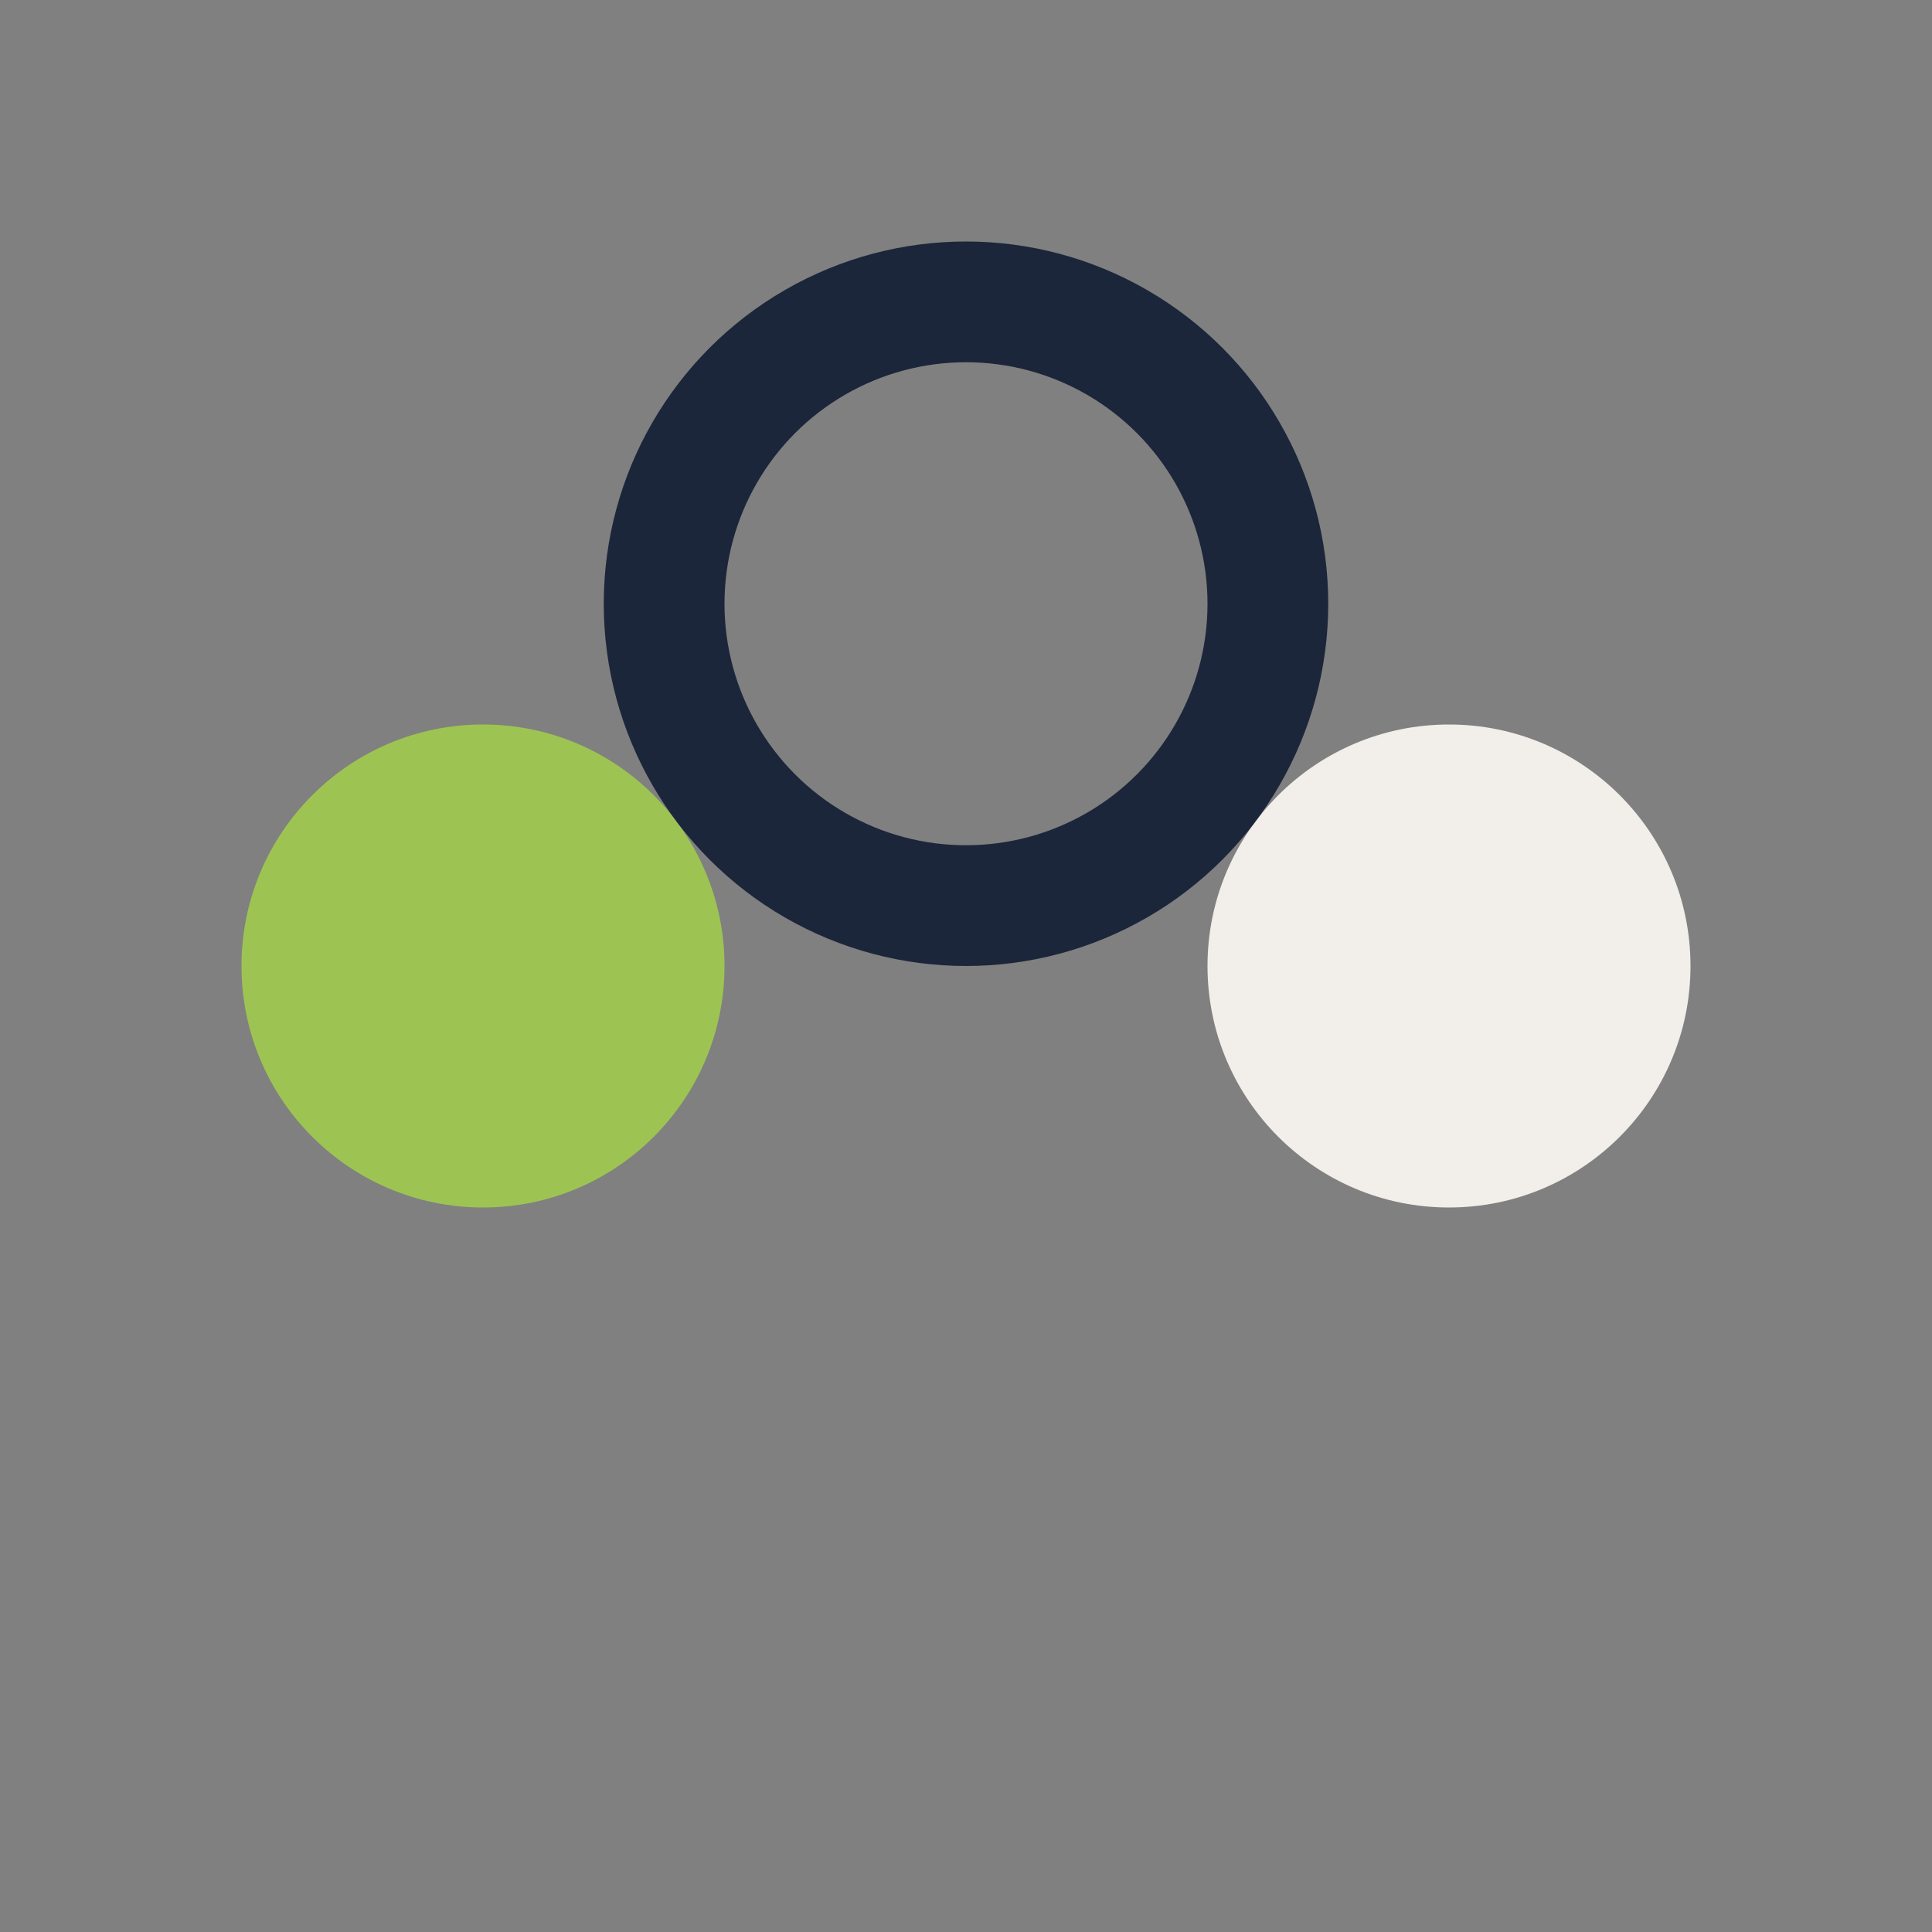
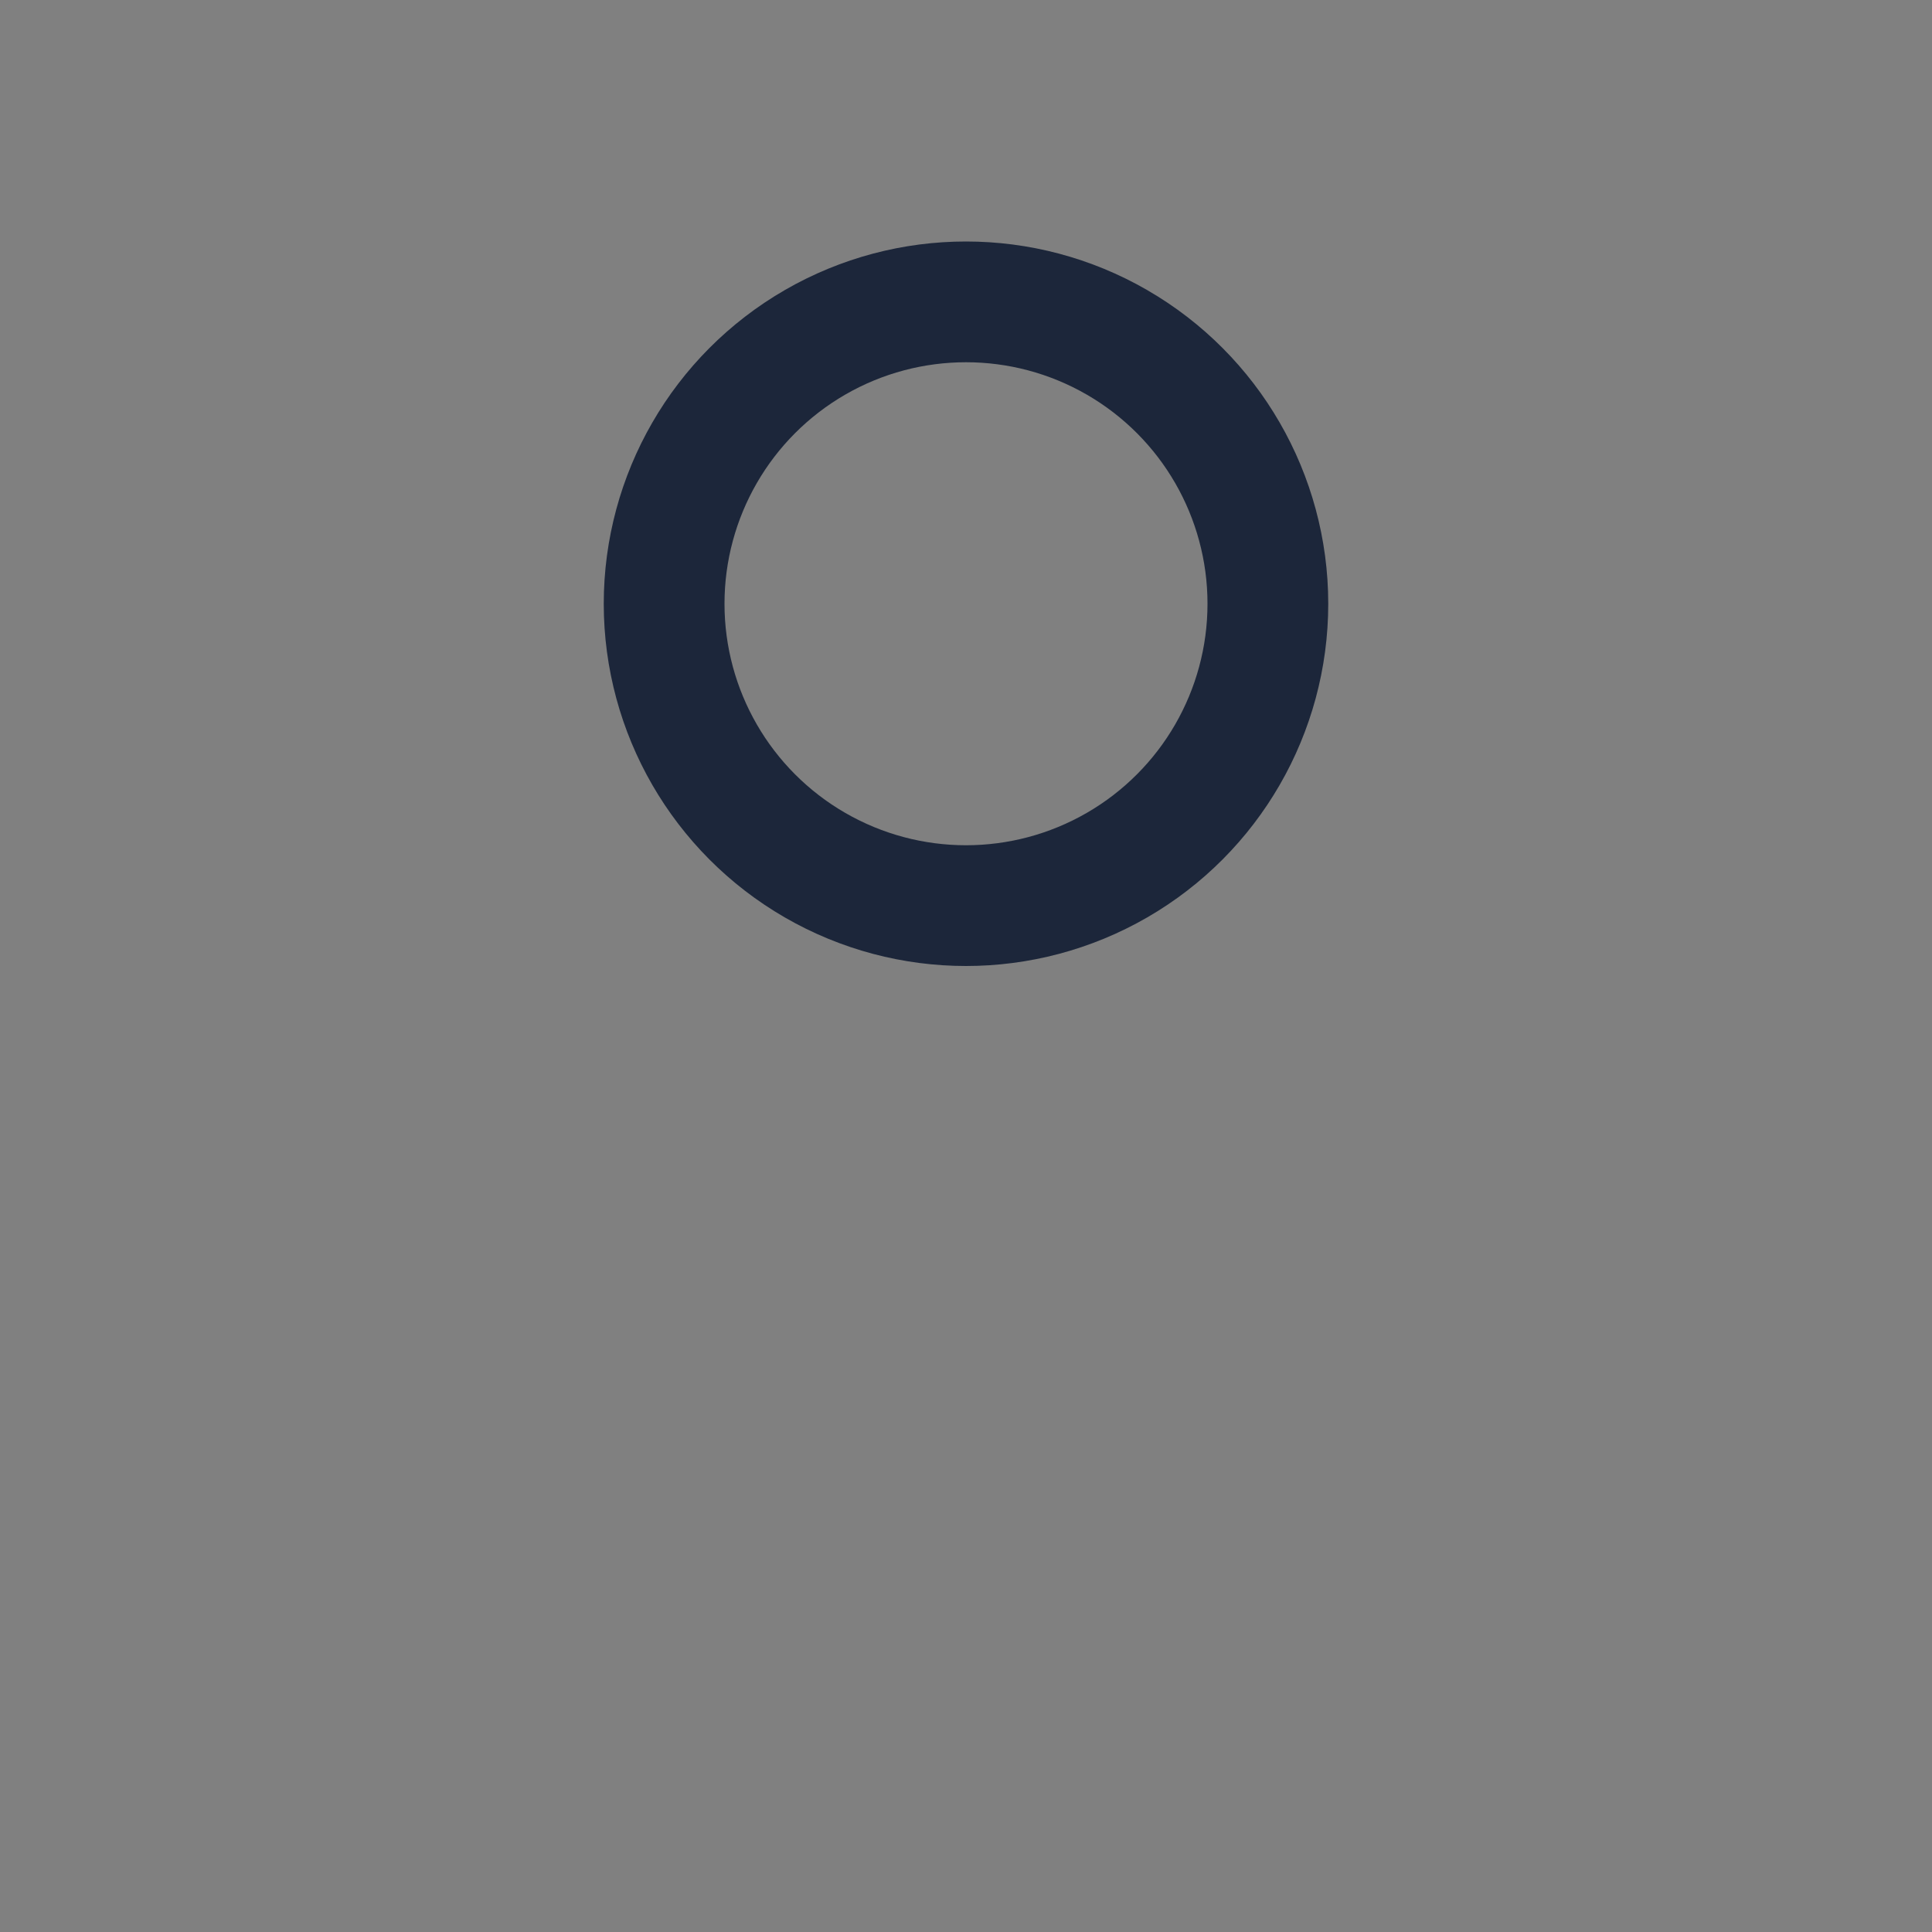
<svg xmlns="http://www.w3.org/2000/svg" width="32" height="32" viewBox="0 0 32 32">
  <rect x="0" y="0" width="32" height="32" fill="#808080" stroke="none" />
-   <circle cx="8" cy="16" r="4" fill="#9DC452" />
-   <circle cx="24" cy="16" r="4" fill="#F2EEEA" />
  <circle cx="16" cy="10" r="5" fill="none" stroke="#1C263A" stroke-width="2" />
</svg>